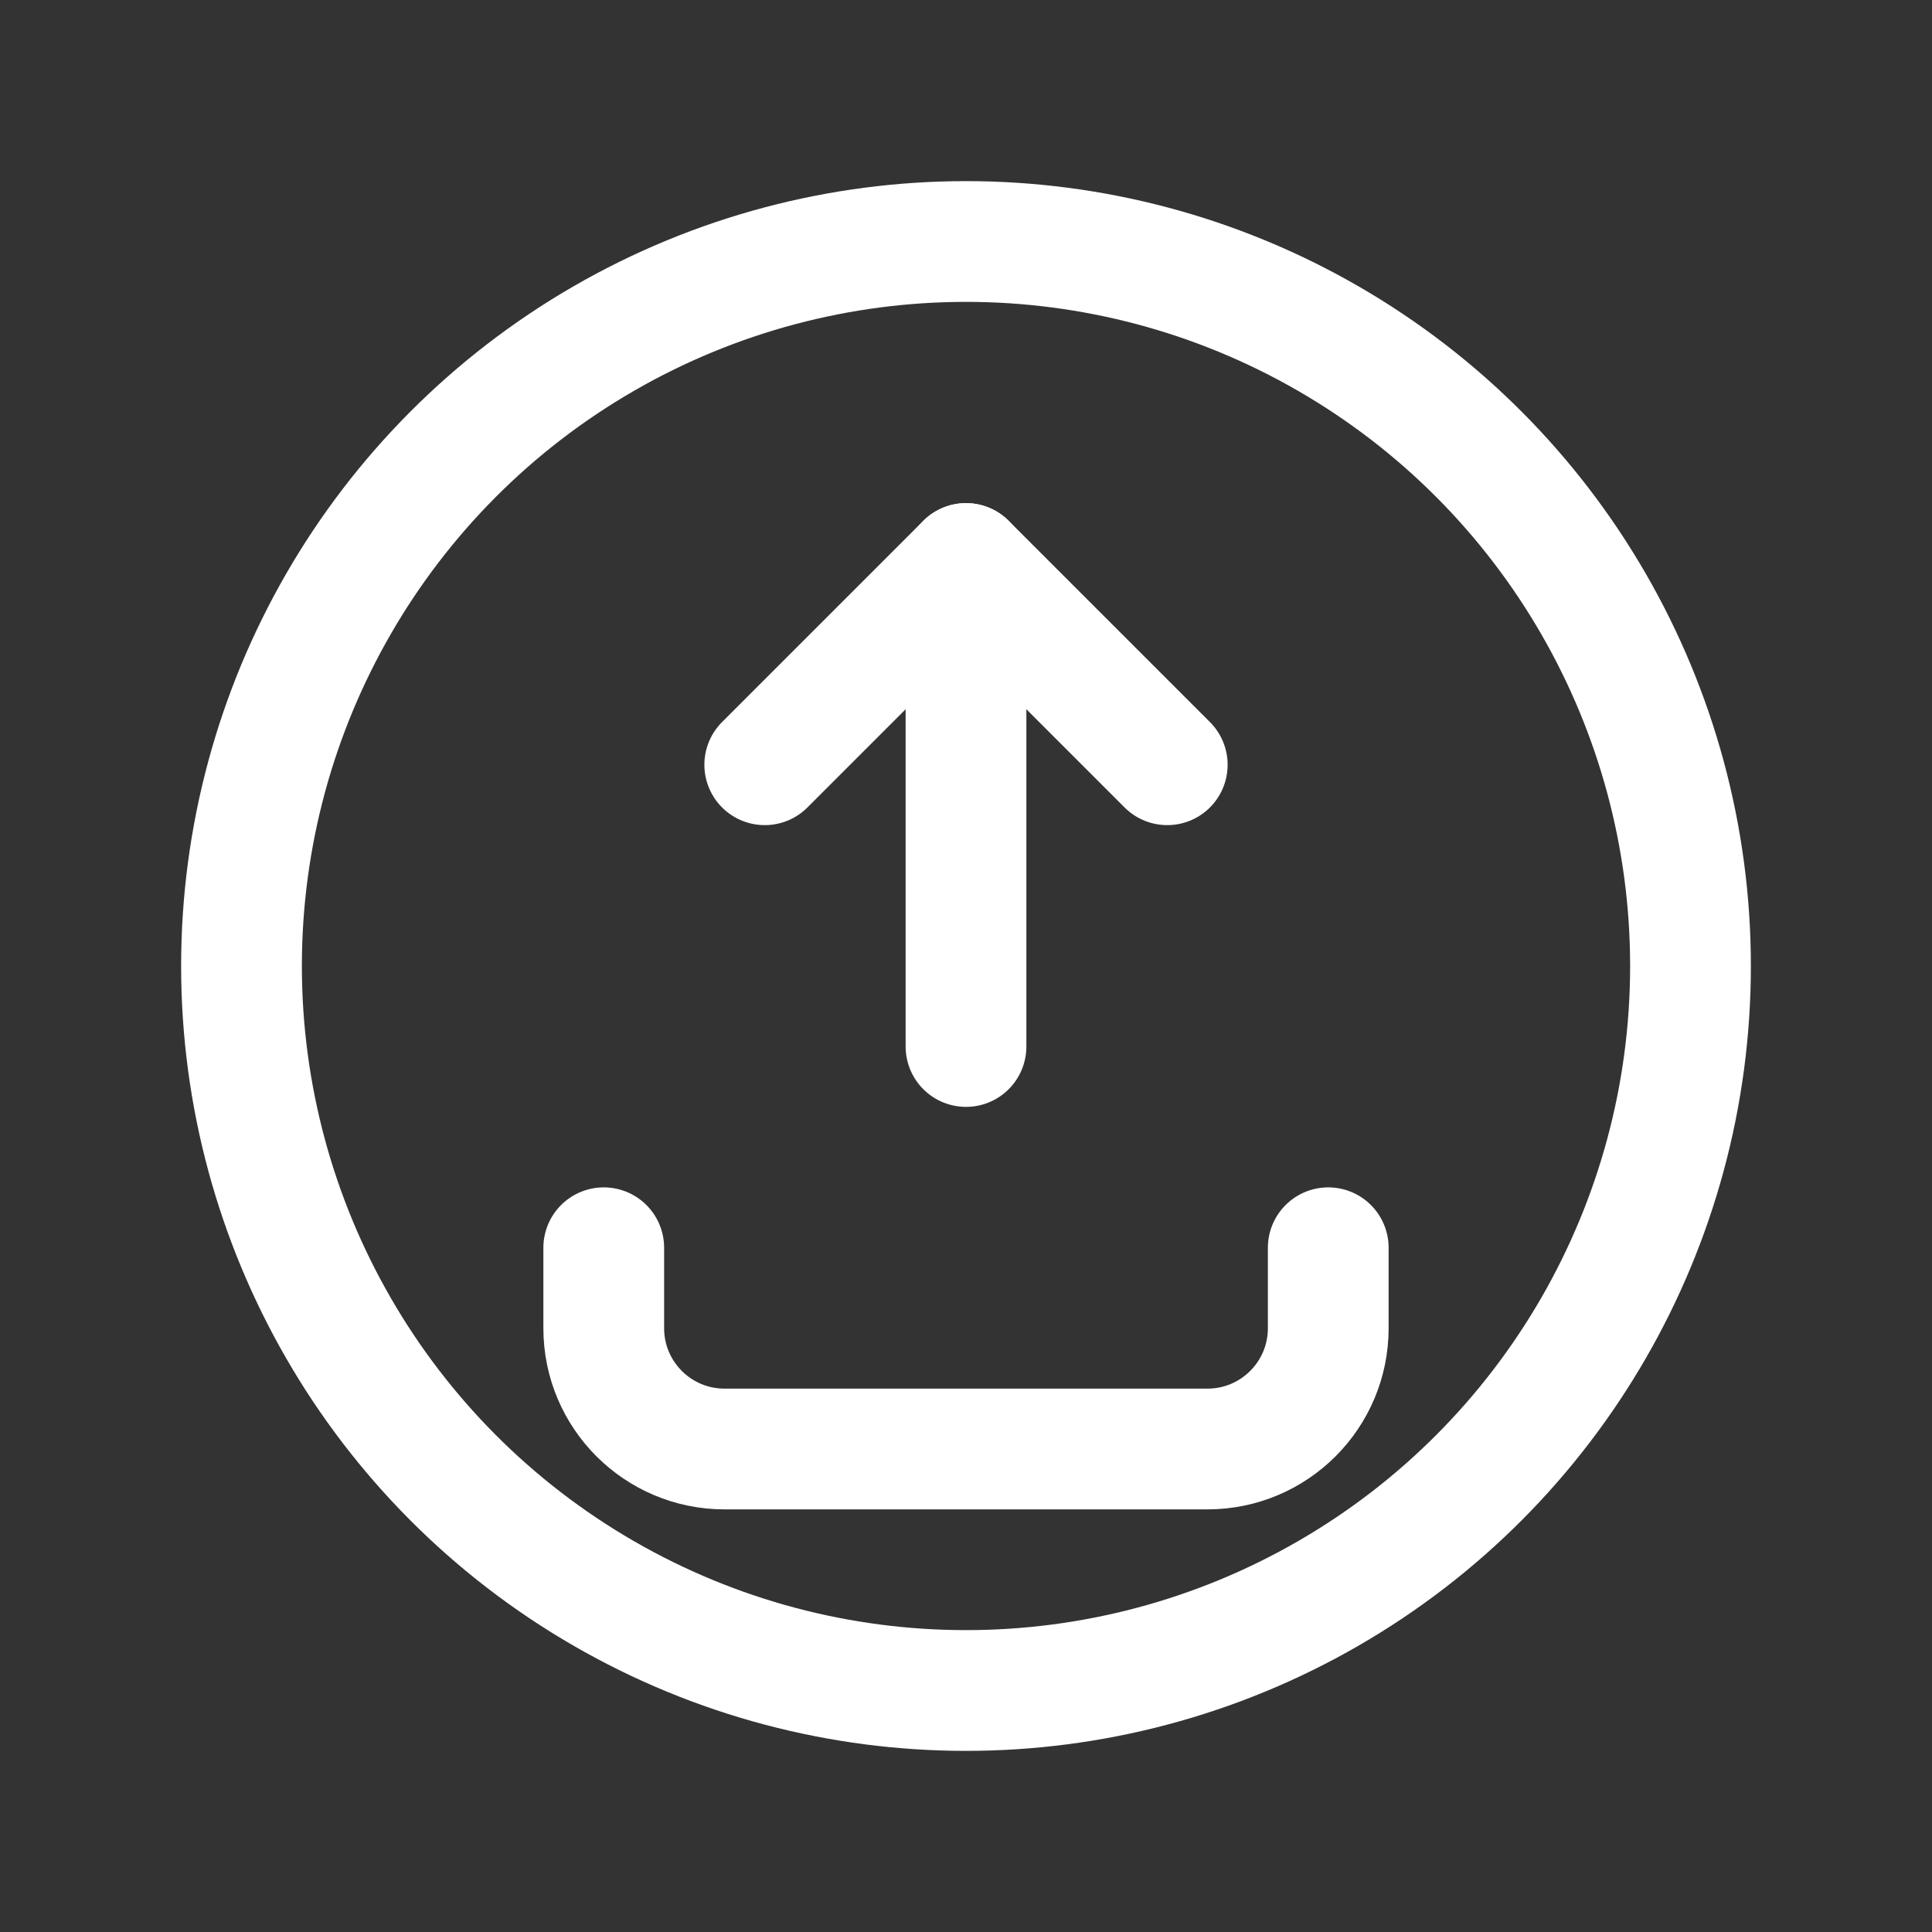
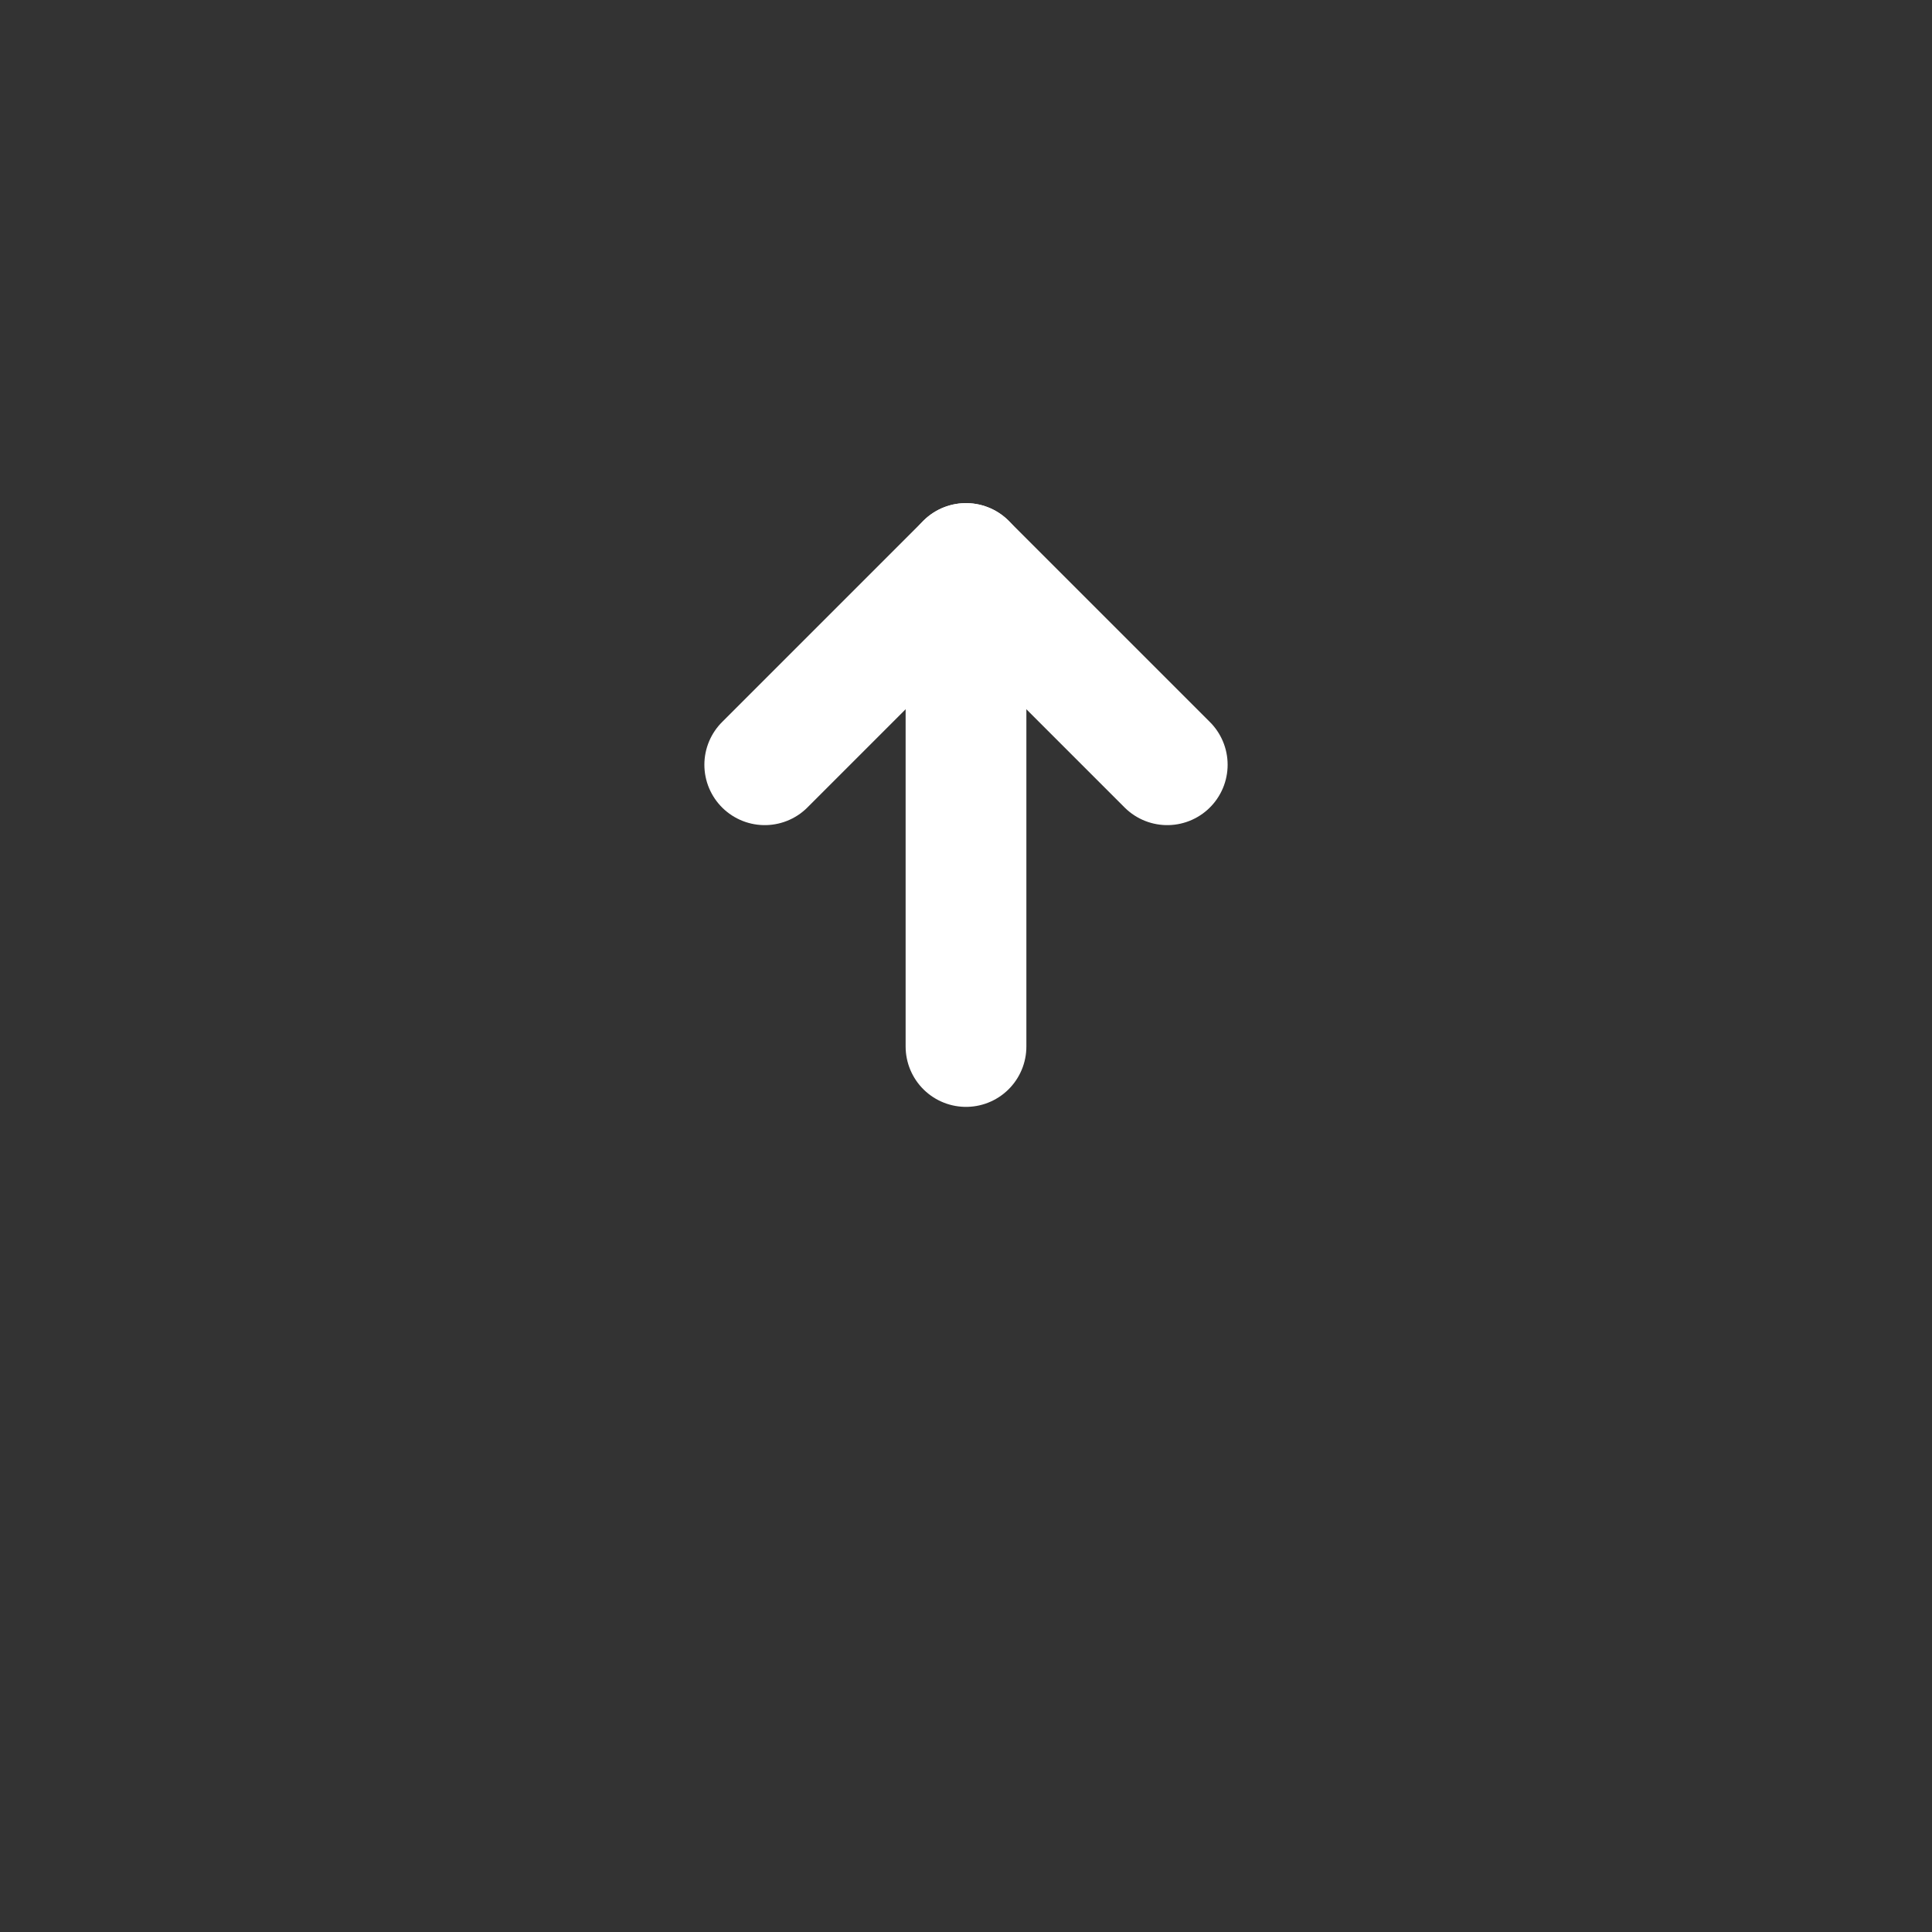
<svg xmlns="http://www.w3.org/2000/svg" width="24" height="24" viewBox="0 0 24 24" fill="none">
  <rect x="0" y="0" width="24" height="24" fill="#333333" stroke="none" />
  <g id="upload_in_circle">
-     <circle cx="12" cy="12" r="9" stroke="white" stroke-width="1.5" />
    <path d="M12 13V7" stroke="white" stroke-width="1.5" stroke-linecap="round" stroke-linejoin="round" />
    <path d="M9.5 9.5L12 7L14.5 9.5" stroke="white" stroke-width="1.5" stroke-linecap="round" stroke-linejoin="round" />
-     <path d="M7.5 15.5V16.5C7.5 17.328 8.172 18 9 18H15C15.828 18 16.5 17.328 16.5 16.5V15.5" stroke="white" stroke-width="1.5" stroke-linecap="round" stroke-linejoin="round" />
  </g>
</svg>